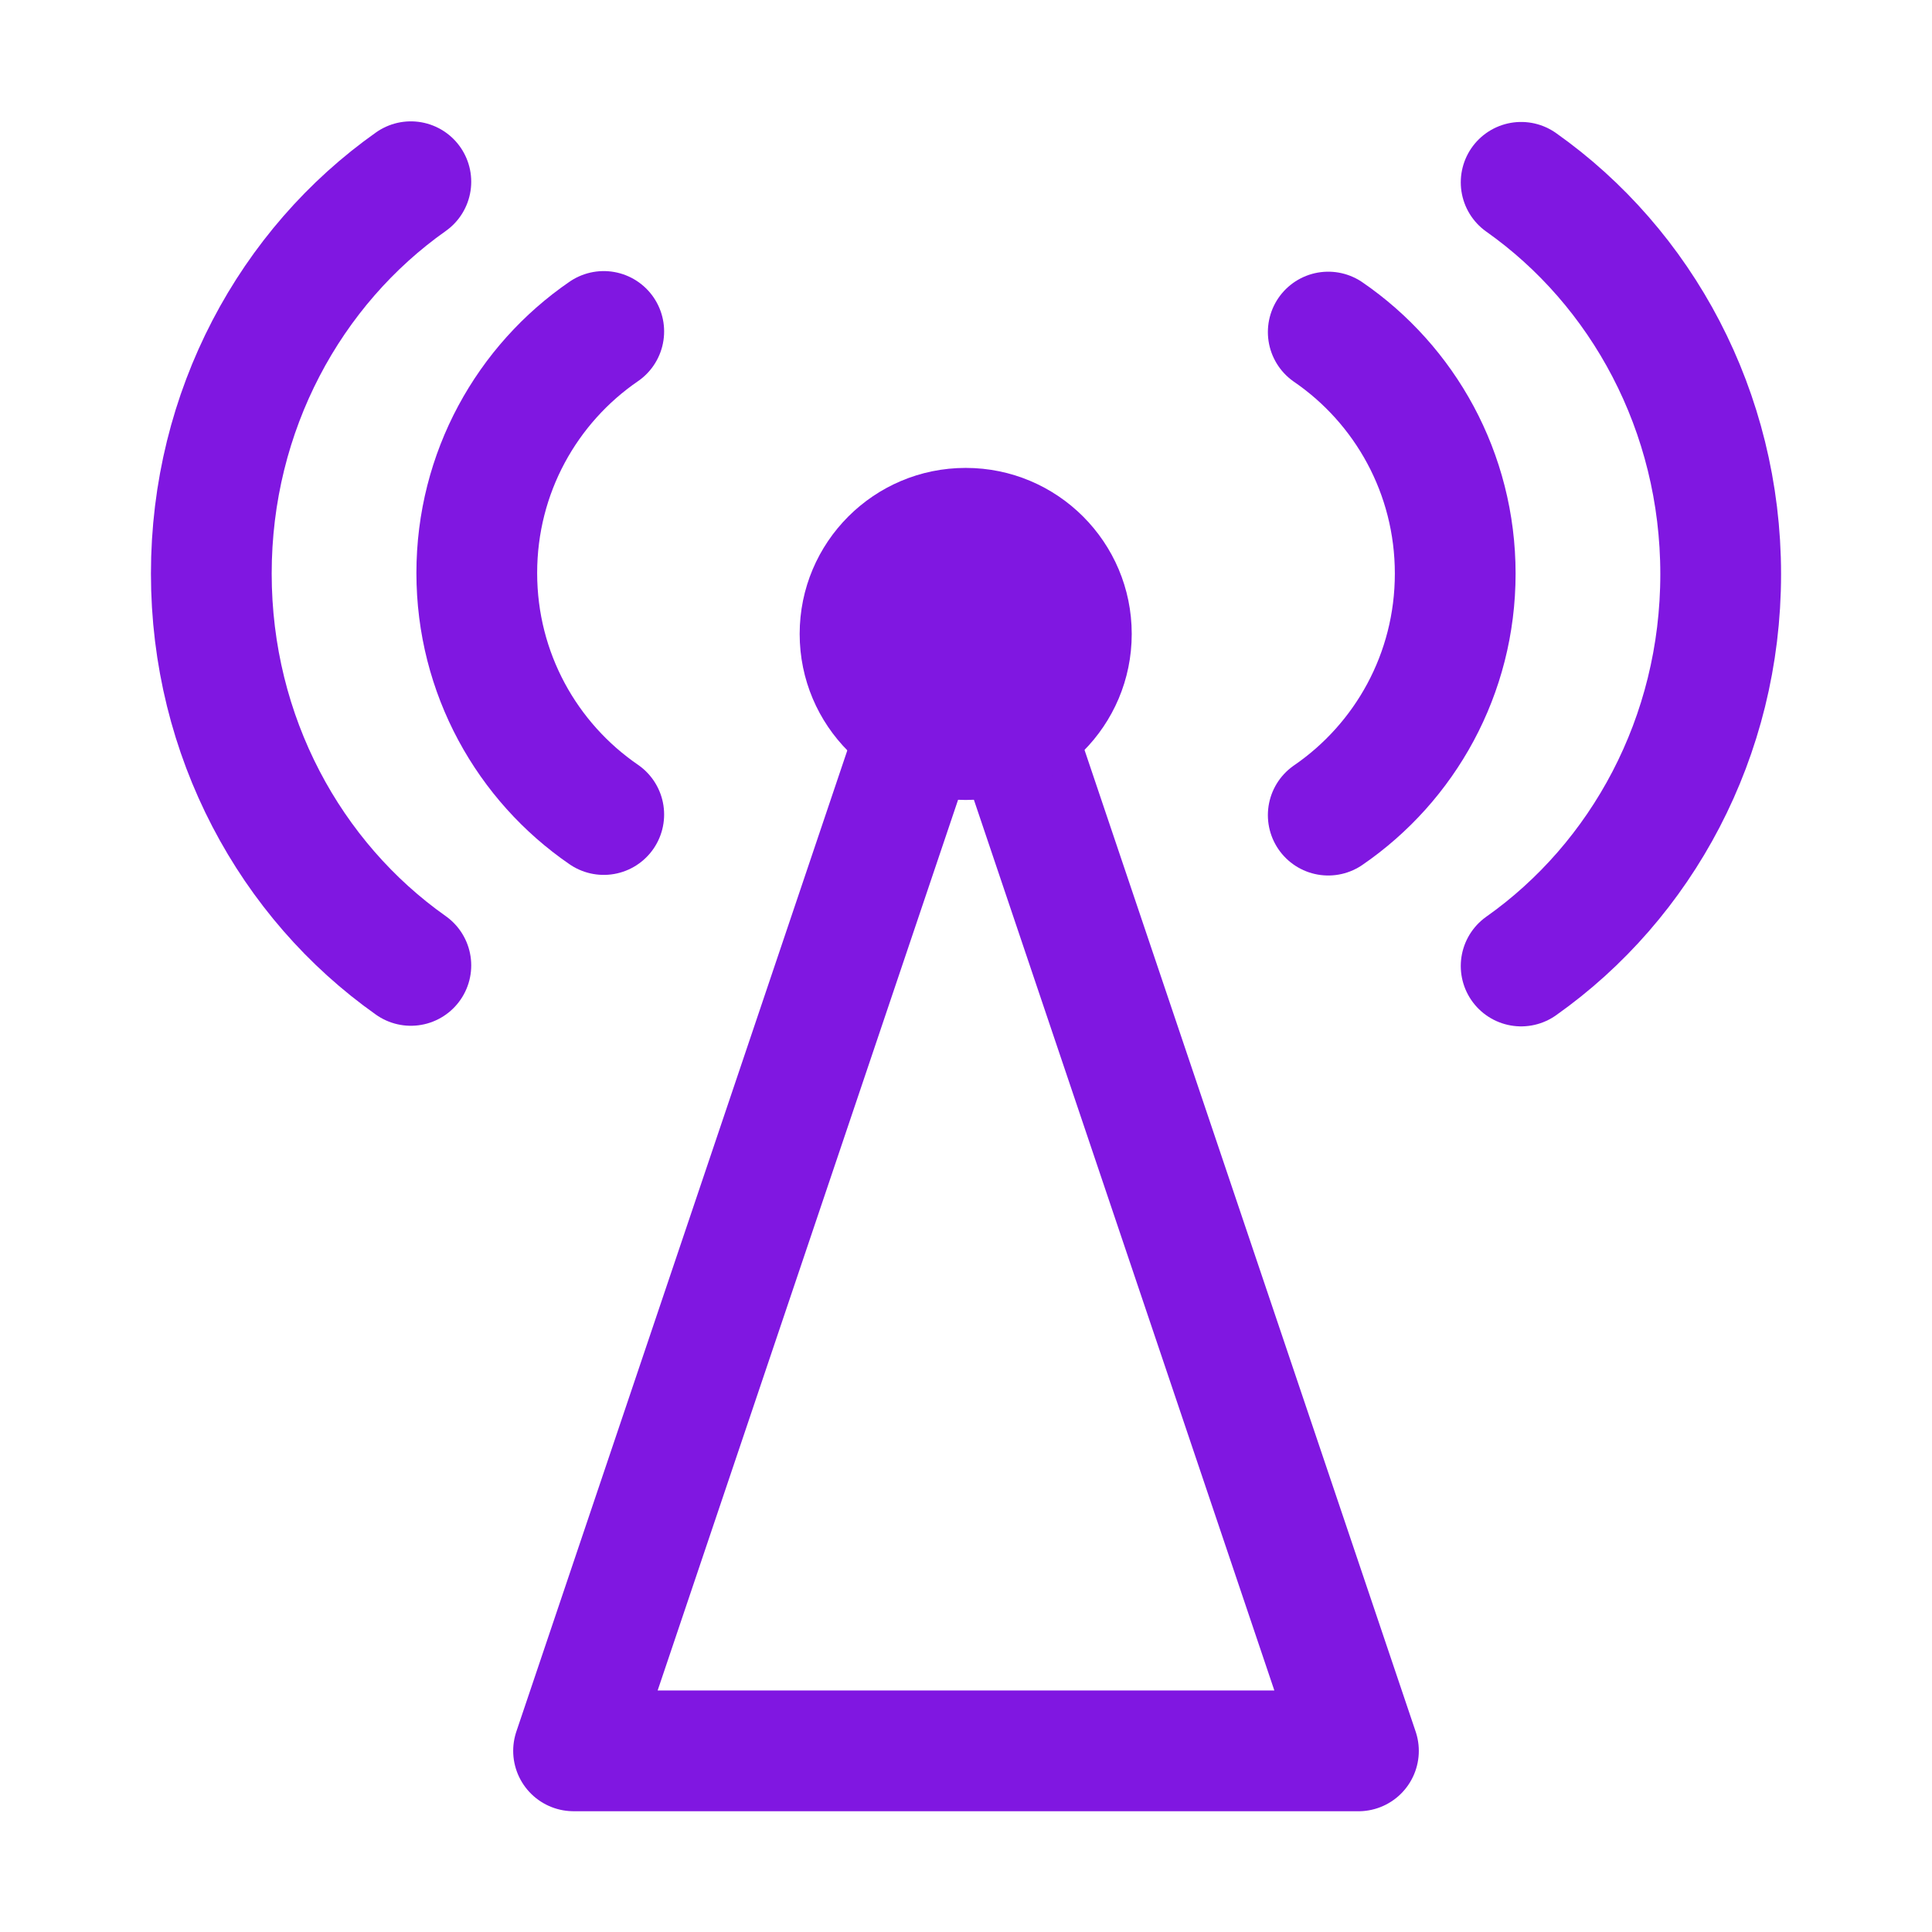
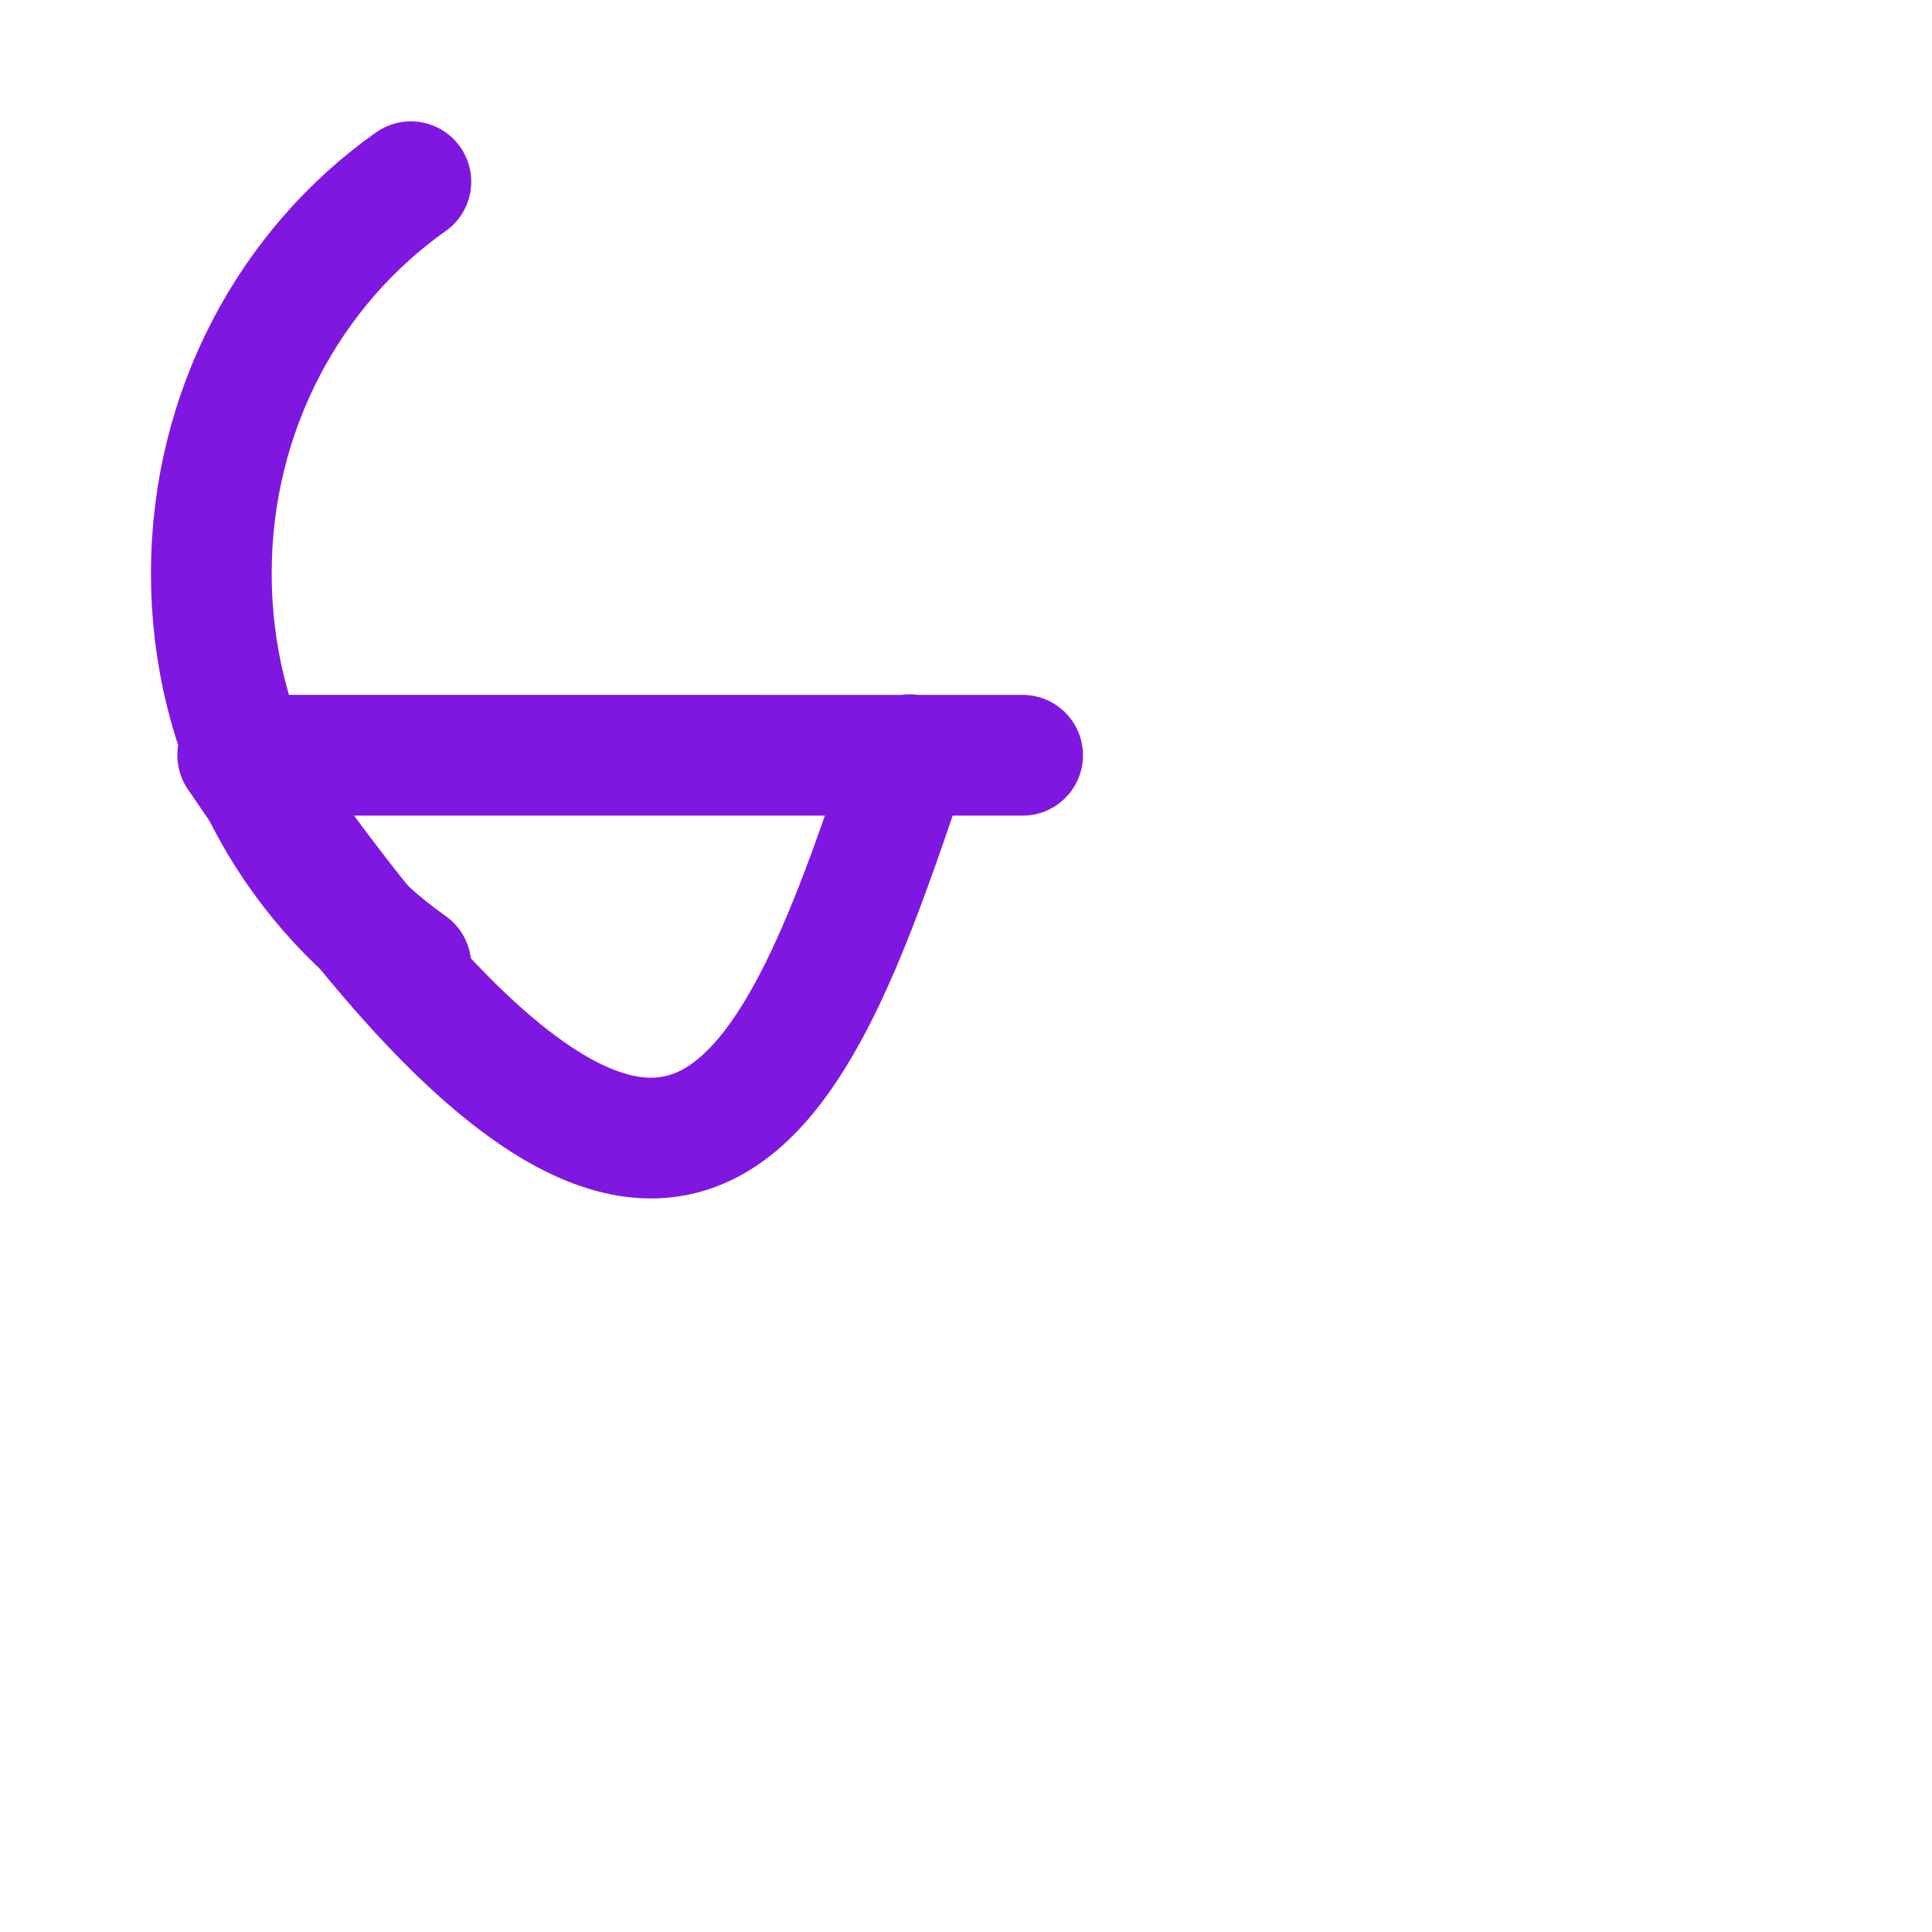
<svg xmlns="http://www.w3.org/2000/svg" xmlns:xlink="http://www.w3.org/1999/xlink" version="1.1" id="Layer_1" x="0px" y="0px" width="64px" height="64px" viewBox="0 0 64 64" enable-background="new 0 0 64 64" xml:space="preserve">
  <g>
    <defs>
      <rect id="SVGID_1_" width="64" height="64" />
    </defs>
    <clipPath id="SVGID_2_">
      <use xlink:href="#SVGID_1_" overflow="visible" />
    </clipPath>
-     <path clip-path="url(#SVGID_2_)" fill="none" stroke="#8017E1" stroke-width="4" stroke-linecap="round" stroke-linejoin="round" stroke-miterlimit="10" d="   M33.875,25.019C37.576,35.991,41.278,46.967,45,58c-24.726,0-0.79-0.001-26-0.001C22.716,46.983,26.418,36.008,30.131,25" />
-     <path clip-path="url(#SVGID_2_)" fill="#8017E1" d="M37.49,21c0-3.038-2.462-5.5-5.5-5.5s-5.5,2.462-5.5,5.5s2.462,5.5,5.5,5.5   S37.49,24.039,37.49,21" />
-     <path clip-path="url(#SVGID_2_)" fill="none" stroke="#8017E1" stroke-width="4" stroke-linecap="round" stroke-linejoin="round" stroke-miterlimit="10" d="   M50.39,32C54.378,29.184,57,24.421,57,19.02S54.378,8.856,50.39,6.04" />
-     <path clip-path="url(#SVGID_2_)" fill="none" stroke="#8017E1" stroke-width="4" stroke-linecap="round" stroke-linejoin="round" stroke-miterlimit="10" d="   M44,27.002c2.539-1.742,4.206-4.675,4.206-8.001S46.539,12.741,44,11" />
+     <path clip-path="url(#SVGID_2_)" fill="none" stroke="#8017E1" stroke-width="4" stroke-linecap="round" stroke-linejoin="round" stroke-miterlimit="10" d="   M33.875,25.019c-24.726,0-0.79-0.001-26-0.001C22.716,46.983,26.418,36.008,30.131,25" />
    <path clip-path="url(#SVGID_2_)" fill="none" stroke="#8017E1" stroke-width="4" stroke-linecap="round" stroke-linejoin="round" stroke-miterlimit="10" d="   M13.61,31.98C9.622,29.164,7,24.401,7,19S9.622,8.836,13.61,6.02" />
-     <path clip-path="url(#SVGID_2_)" fill="none" stroke="#8017E1" stroke-width="4" stroke-linecap="round" stroke-linejoin="round" stroke-miterlimit="10" d="   M20,26.982c-2.539-1.742-4.206-4.675-4.206-8.001s1.667-6.26,4.206-8.001" />
  </g>
</svg>